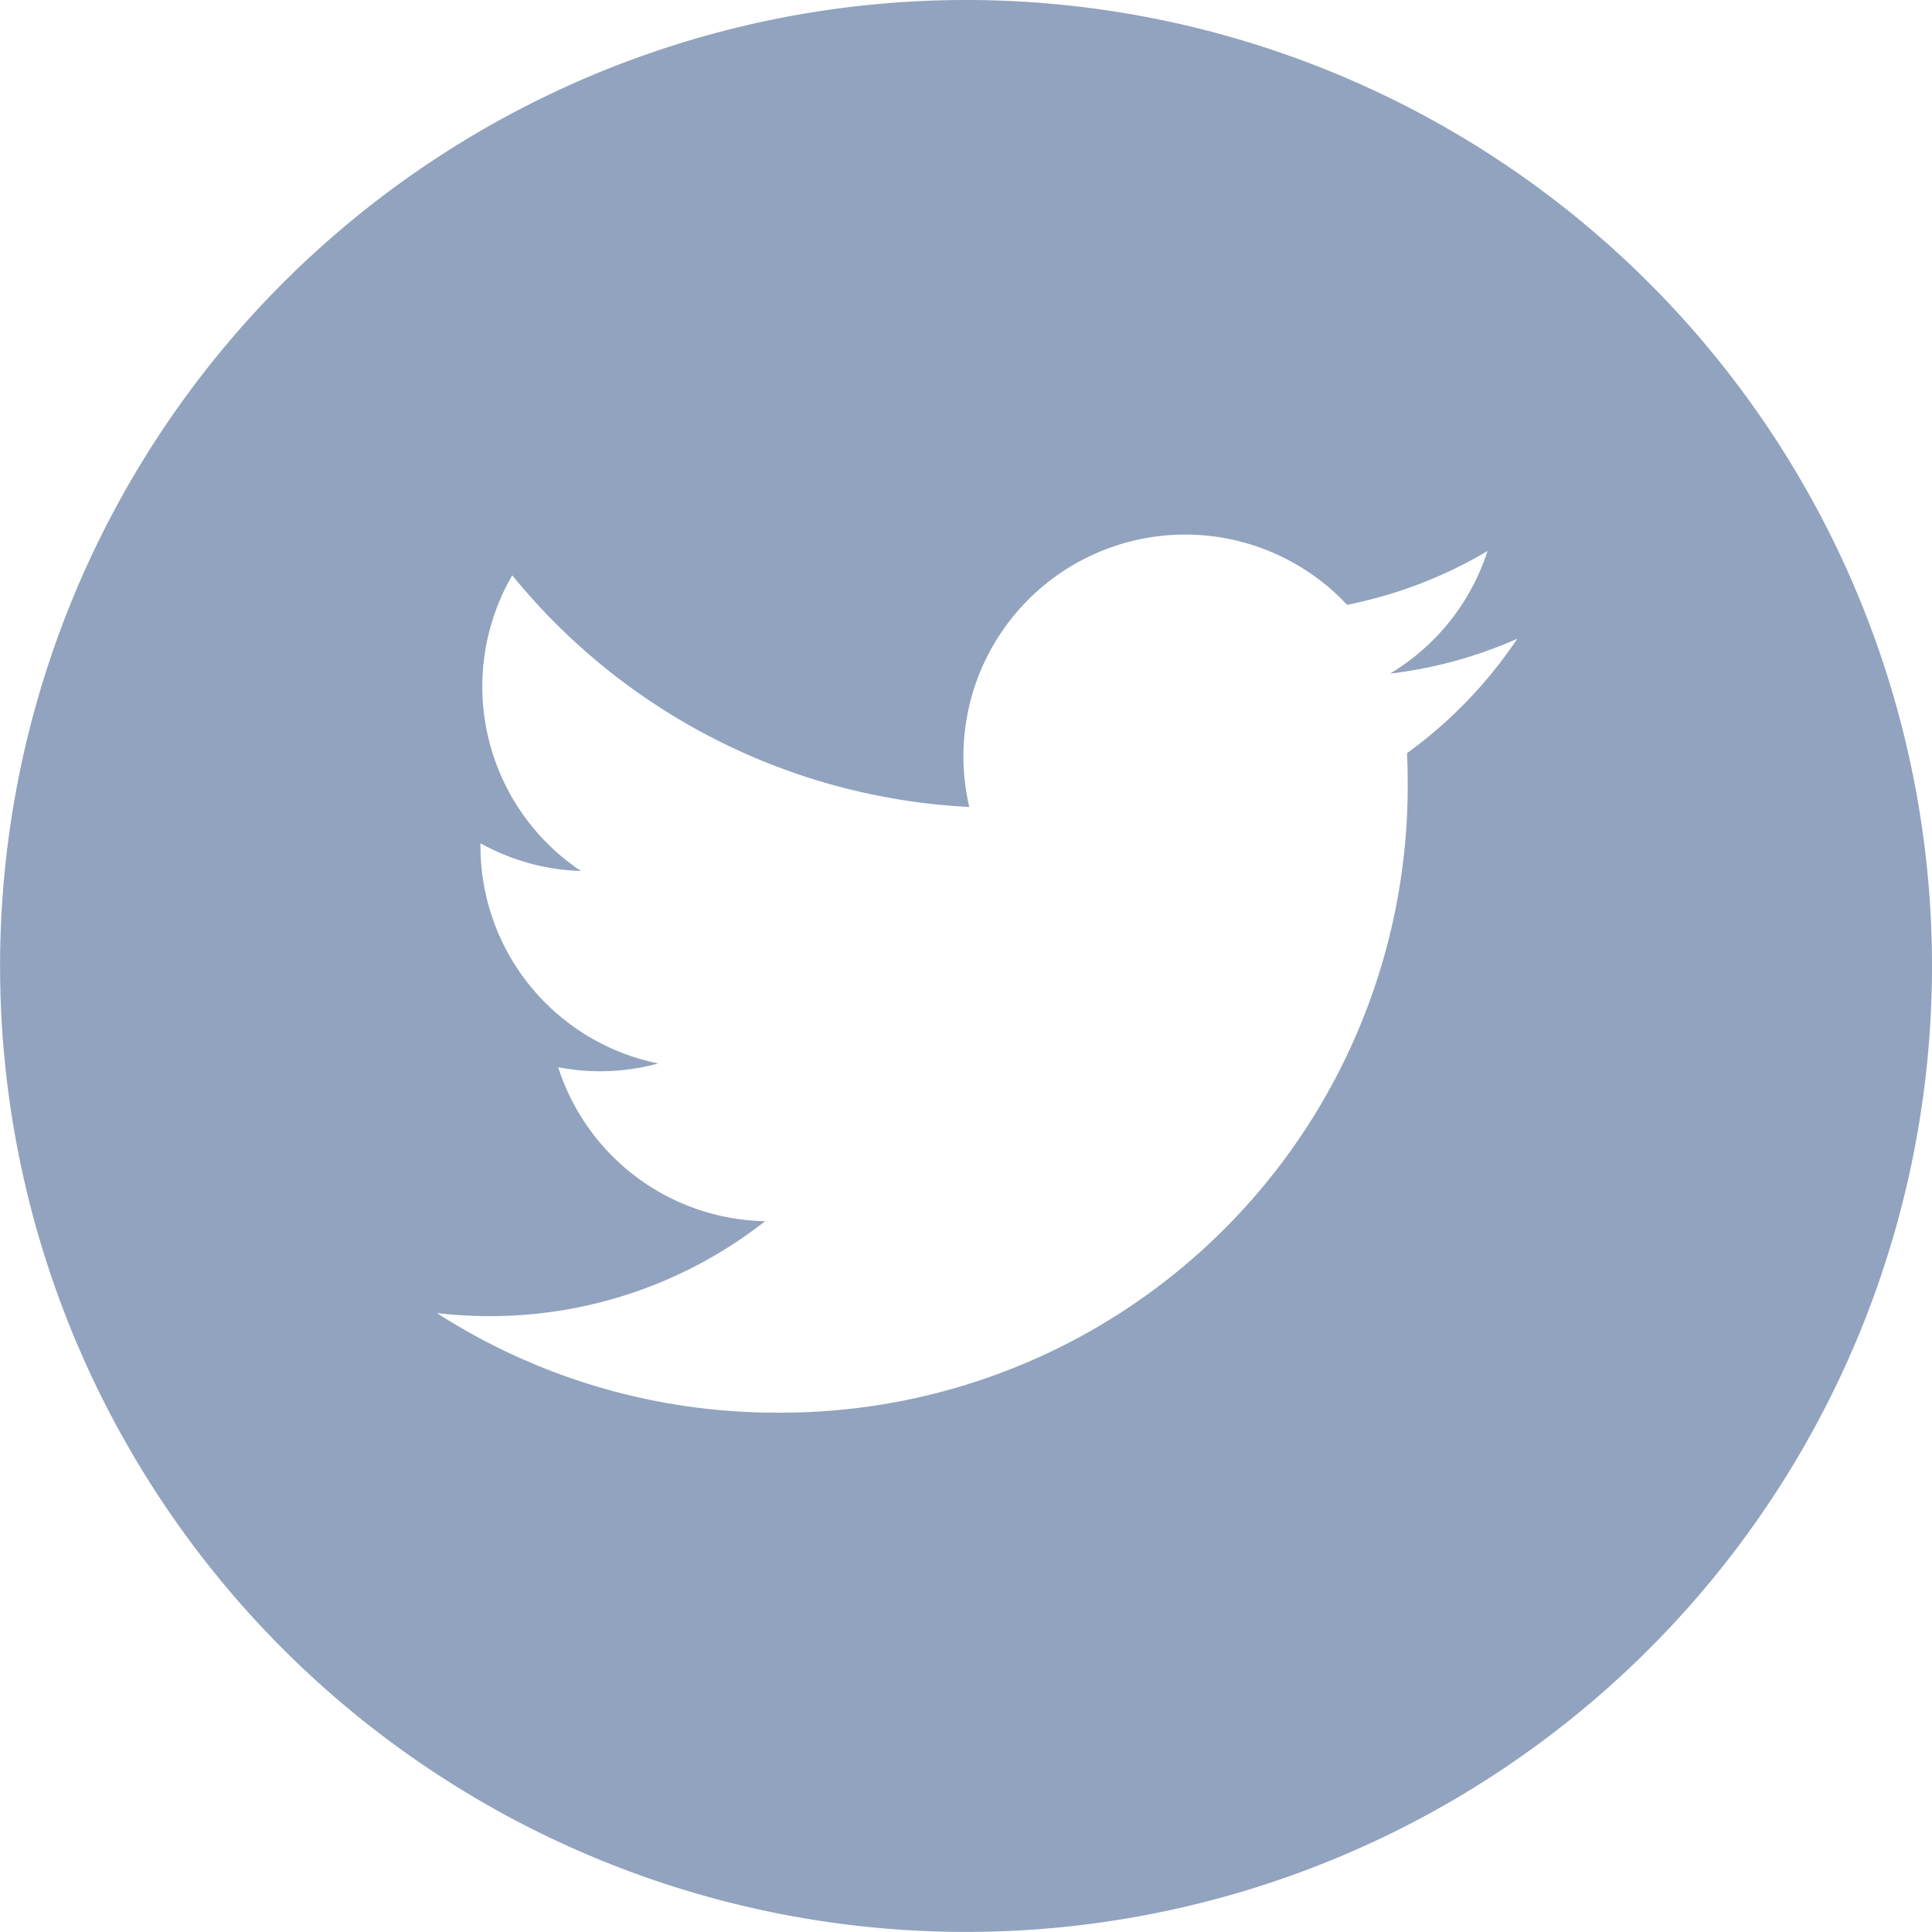
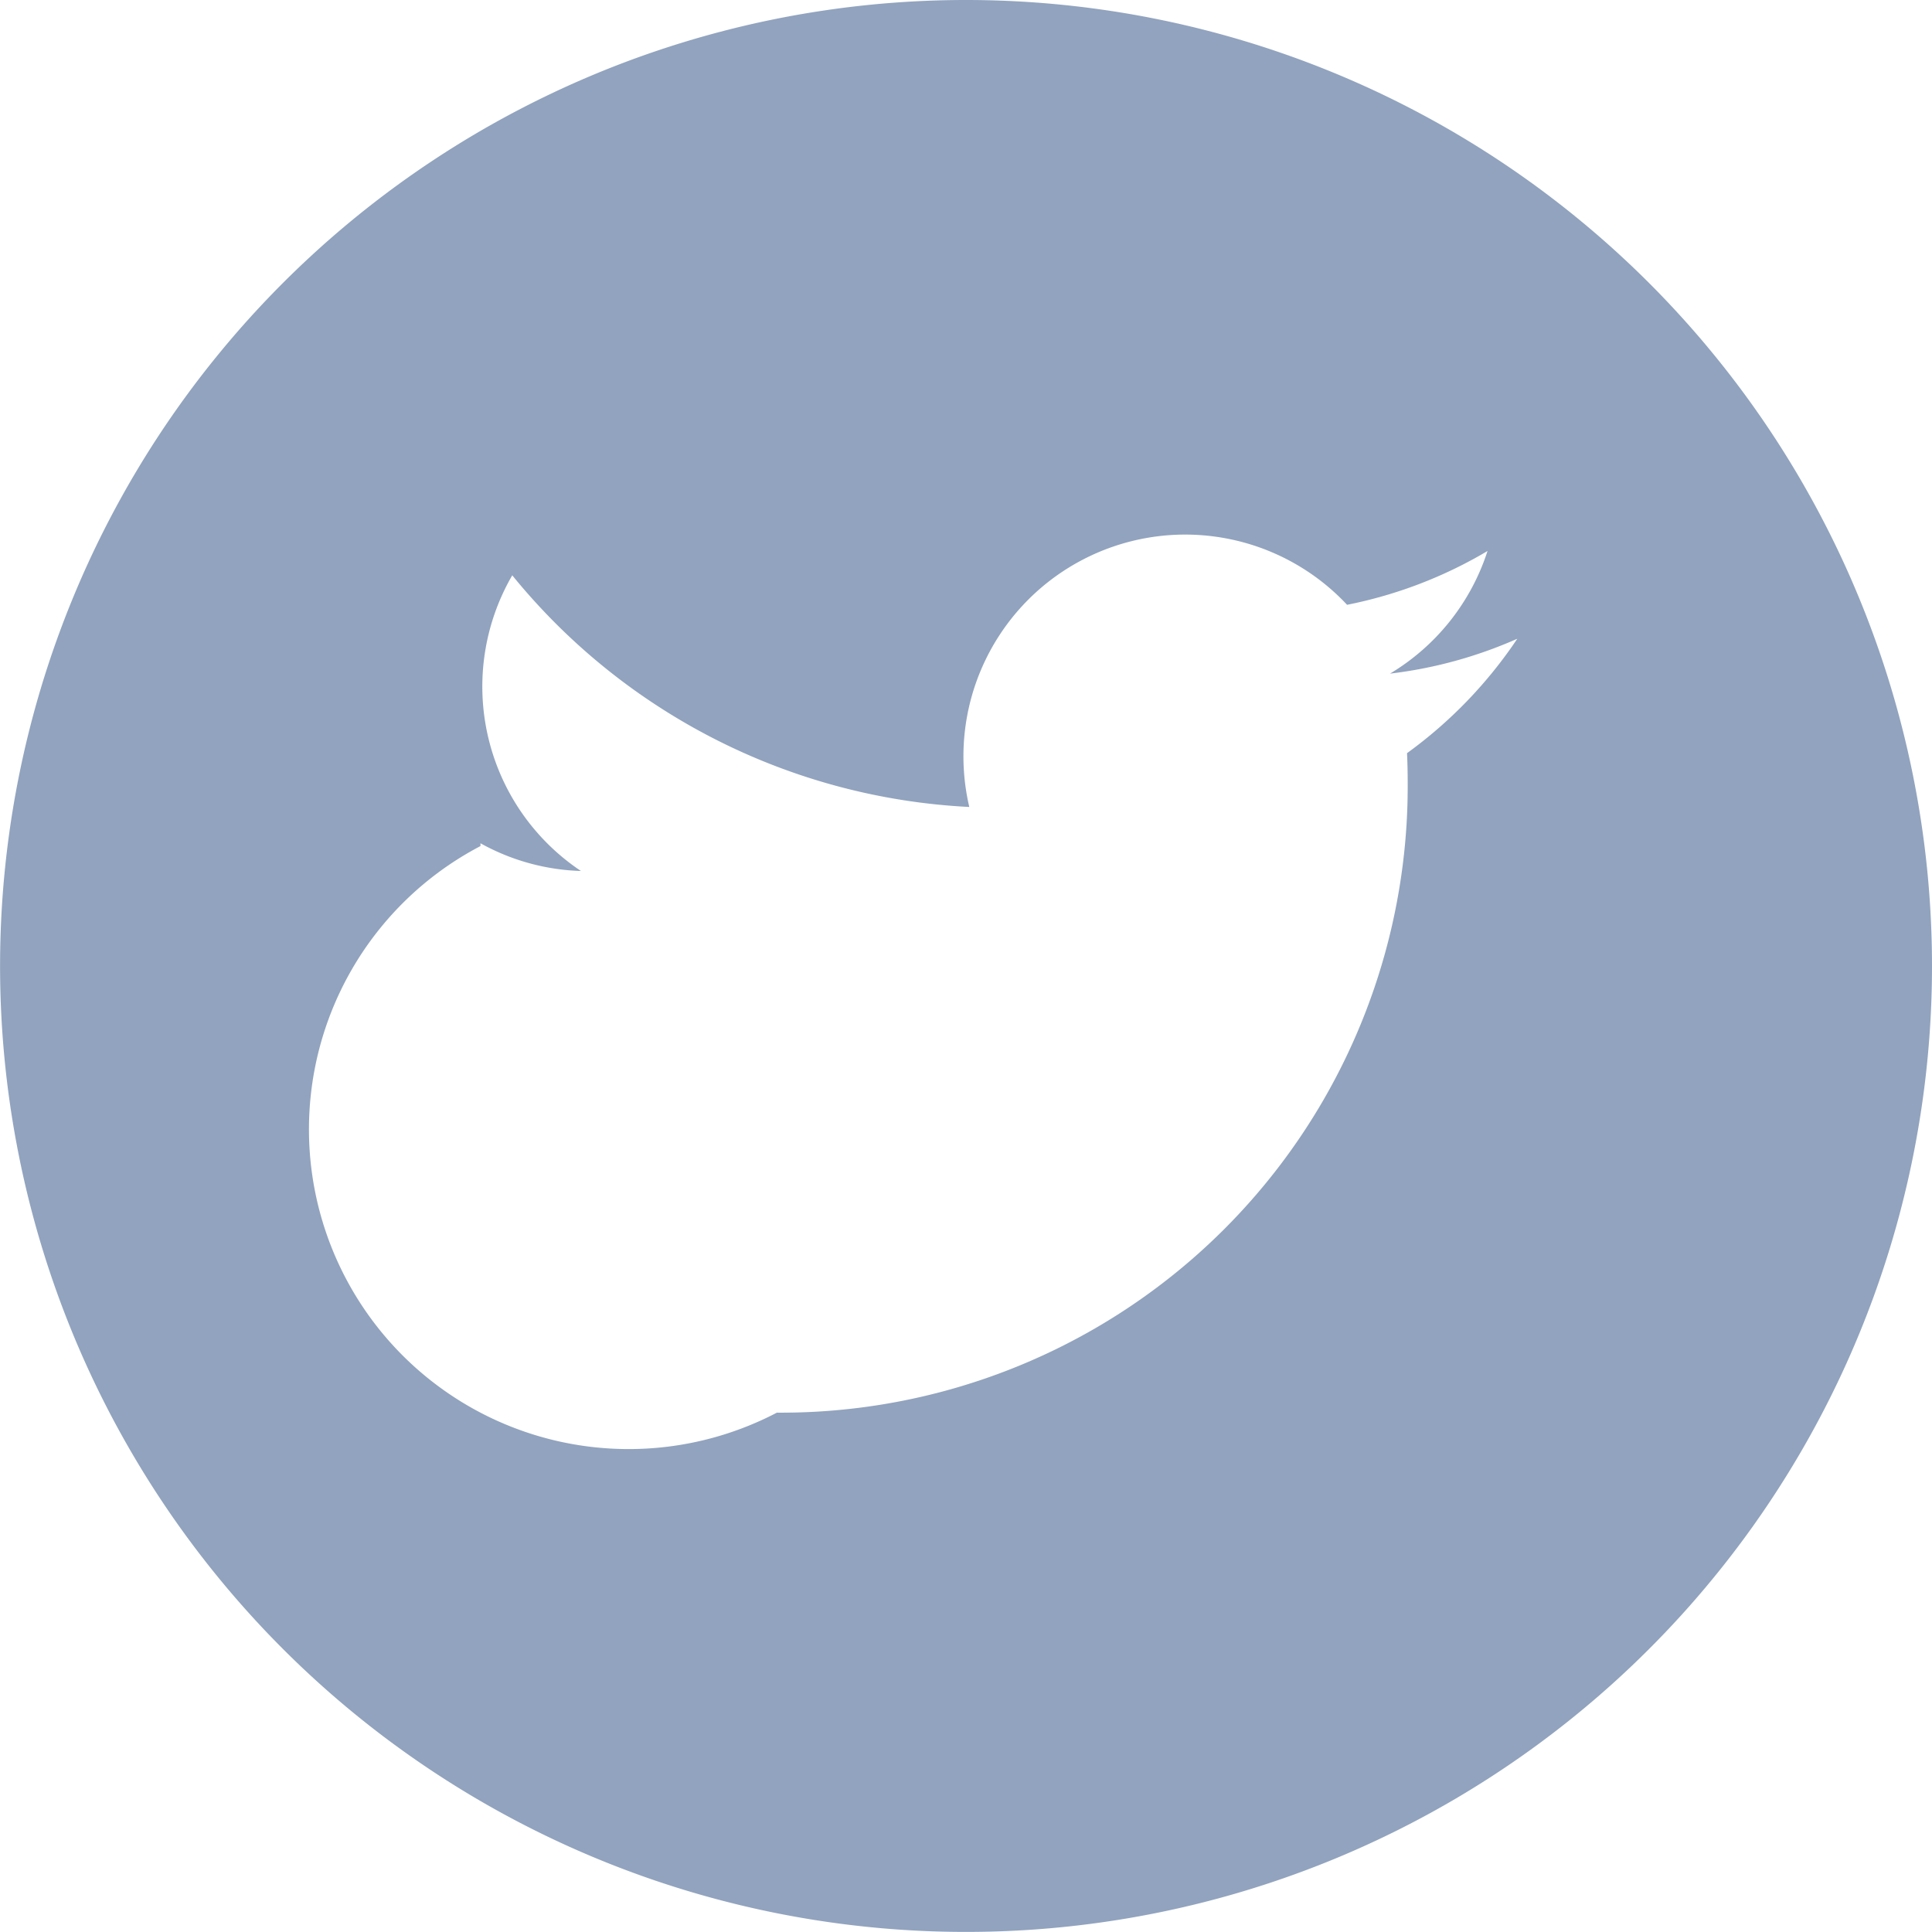
<svg xmlns="http://www.w3.org/2000/svg" width="26.137" height="26.137" viewBox="0 0 26.137 26.137">
-   <path id="_013-twitter-1" data-name="013-twitter-1" d="M13.068,0A13.068,13.068,0,1,0,26.137,13.068,13.07,13.07,0,0,0,13.068,0Zm5.967,10.189q.009.193.009.388a8.476,8.476,0,0,1-8.534,8.534h0a8.49,8.49,0,0,1-4.6-1.347,6.1,6.1,0,0,0,.715.041,6.019,6.019,0,0,0,3.726-1.284,3,3,0,0,1-2.8-2.083,2.99,2.99,0,0,0,1.355-.051A3,3,0,0,1,6.5,11.446c0-.014,0-.026,0-.038a2.979,2.979,0,0,0,1.359.375,3,3,0,0,1-.929-4,8.516,8.516,0,0,0,6.183,3.134,3,3,0,0,1,5.111-2.735,6.016,6.016,0,0,0,1.9-.728,3.011,3.011,0,0,1-1.319,1.659,5.982,5.982,0,0,0,1.722-.472A6.1,6.1,0,0,1,19.035,10.189Zm0,0" fill="#91a3be" />
+   <path id="_013-twitter-1" data-name="013-twitter-1" d="M13.068,0A13.068,13.068,0,1,0,26.137,13.068,13.07,13.07,0,0,0,13.068,0Zm5.967,10.189q.009.193.009.388a8.476,8.476,0,0,1-8.534,8.534h0A3,3,0,0,1,6.5,11.446c0-.014,0-.026,0-.038a2.979,2.979,0,0,0,1.359.375,3,3,0,0,1-.929-4,8.516,8.516,0,0,0,6.183,3.134,3,3,0,0,1,5.111-2.735,6.016,6.016,0,0,0,1.9-.728,3.011,3.011,0,0,1-1.319,1.659,5.982,5.982,0,0,0,1.722-.472A6.1,6.1,0,0,1,19.035,10.189Zm0,0" fill="#91a3be" />
</svg>